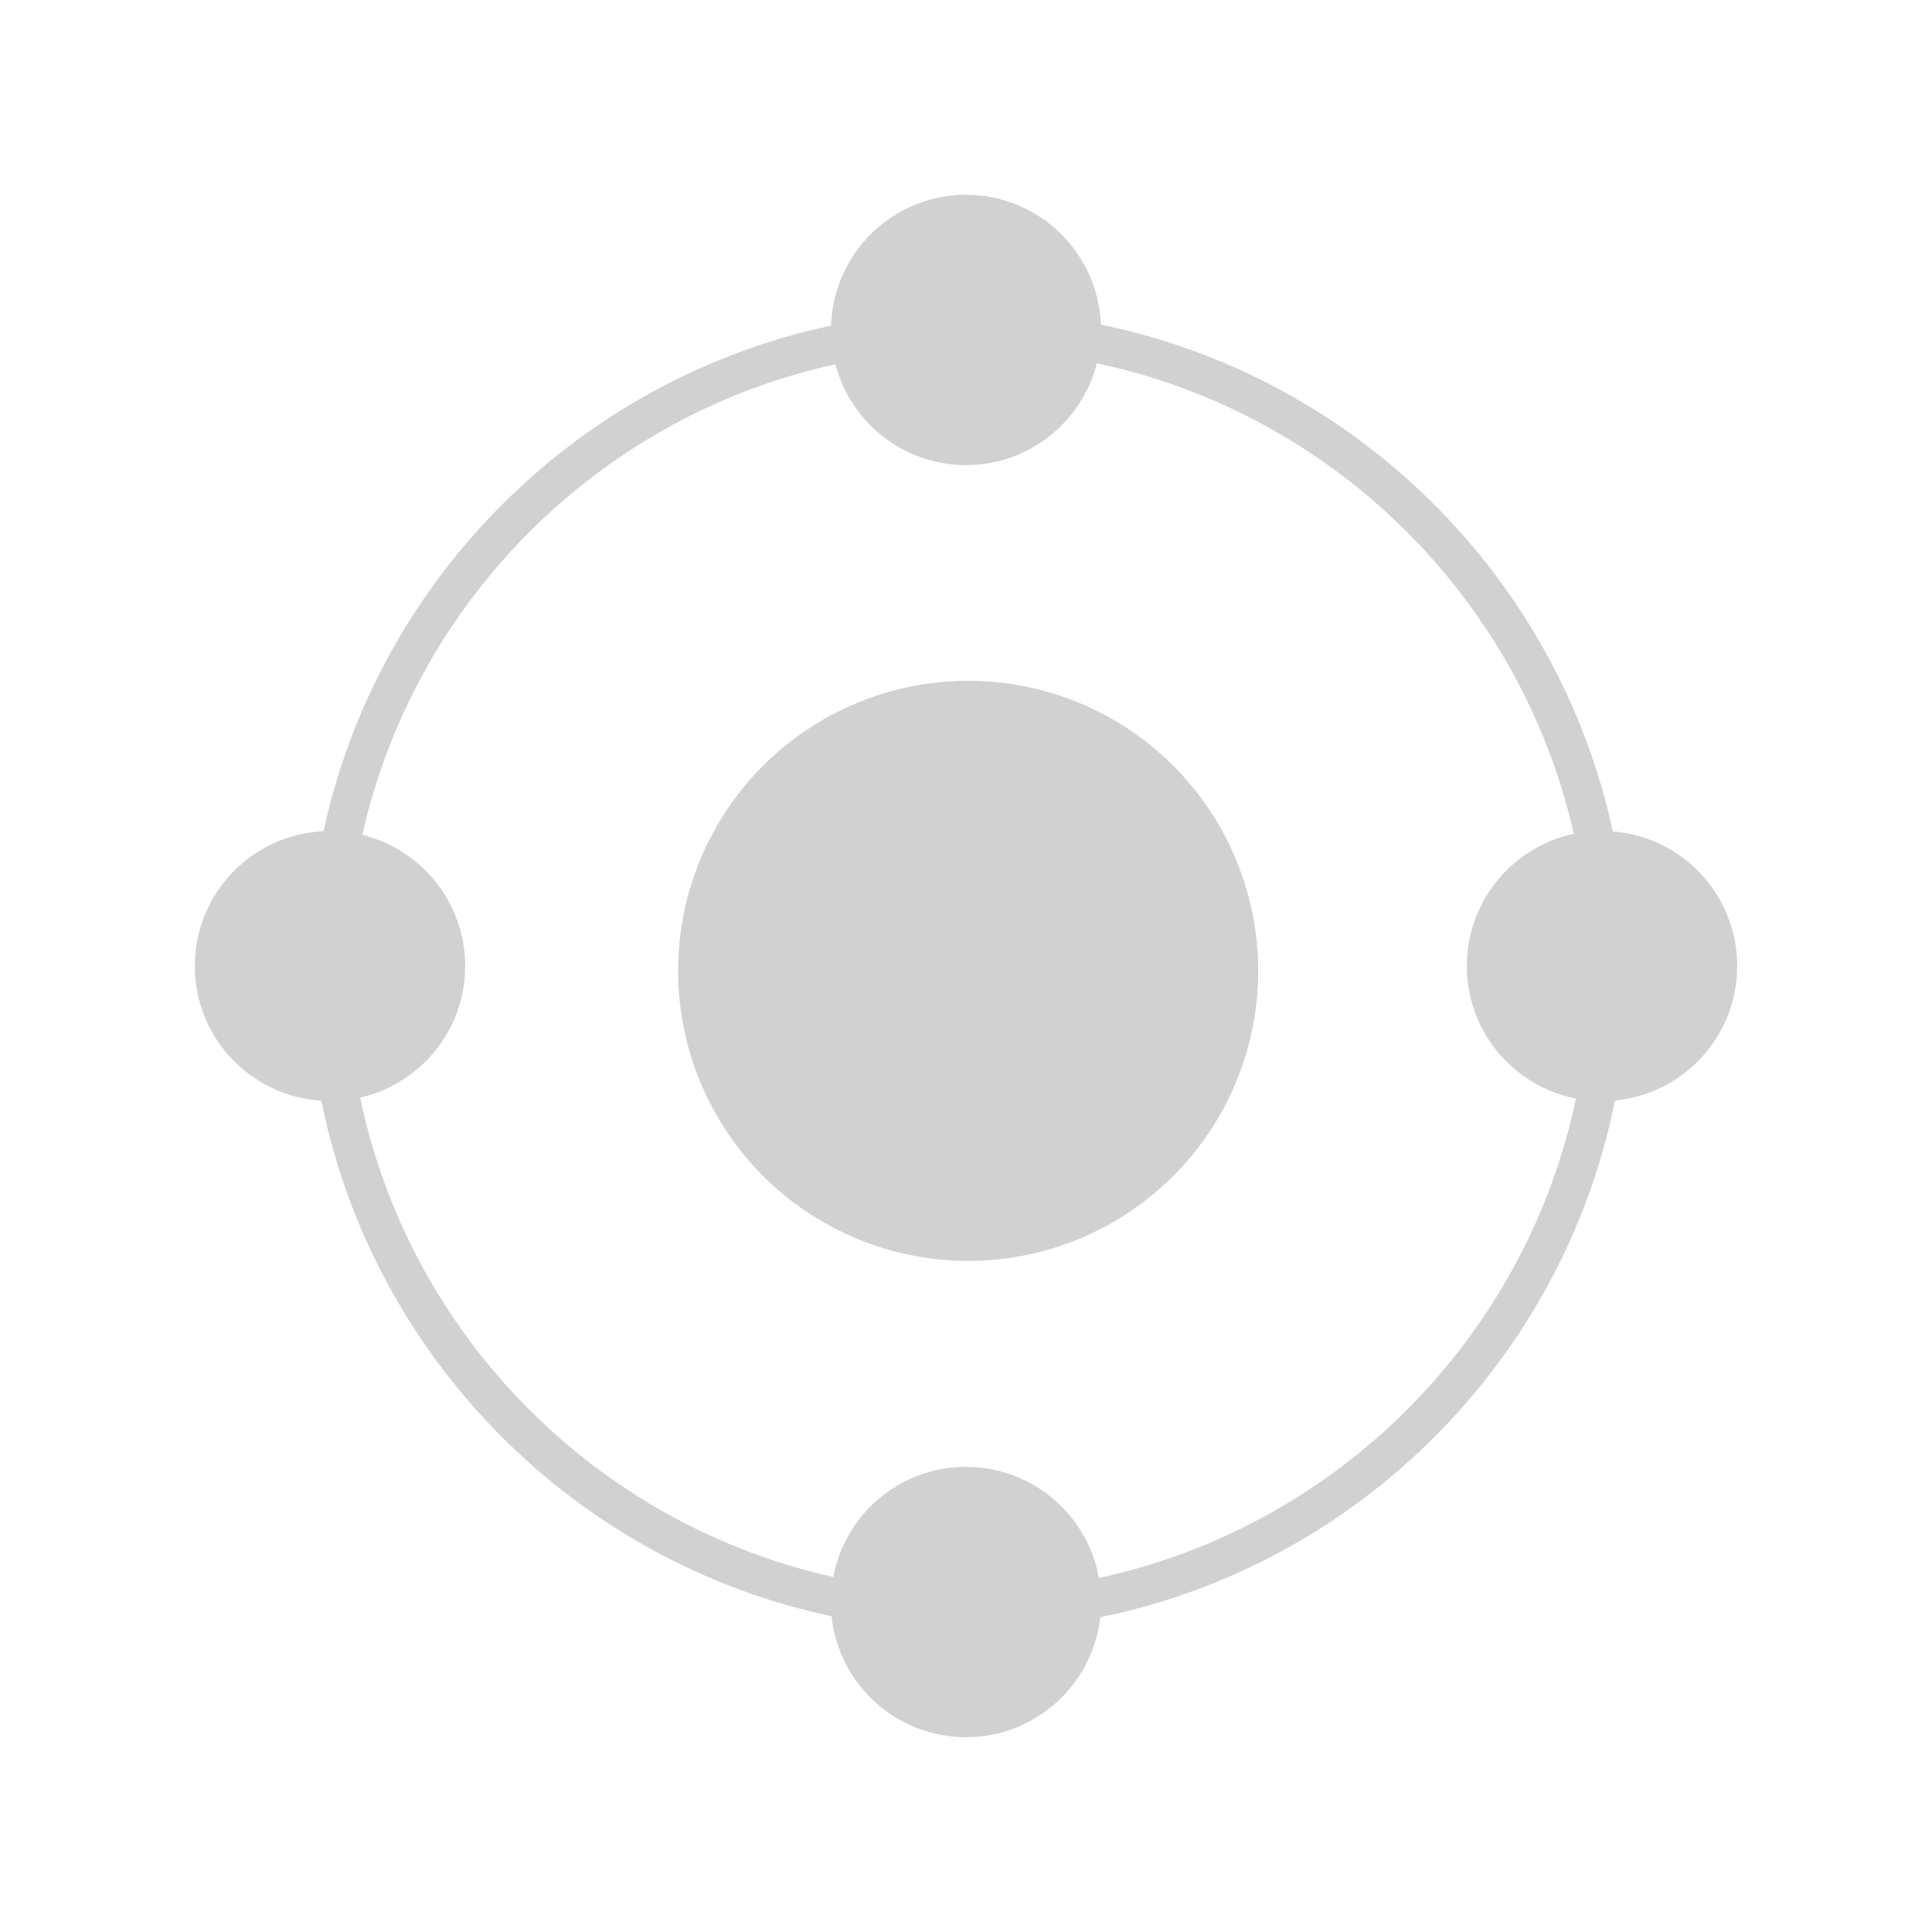
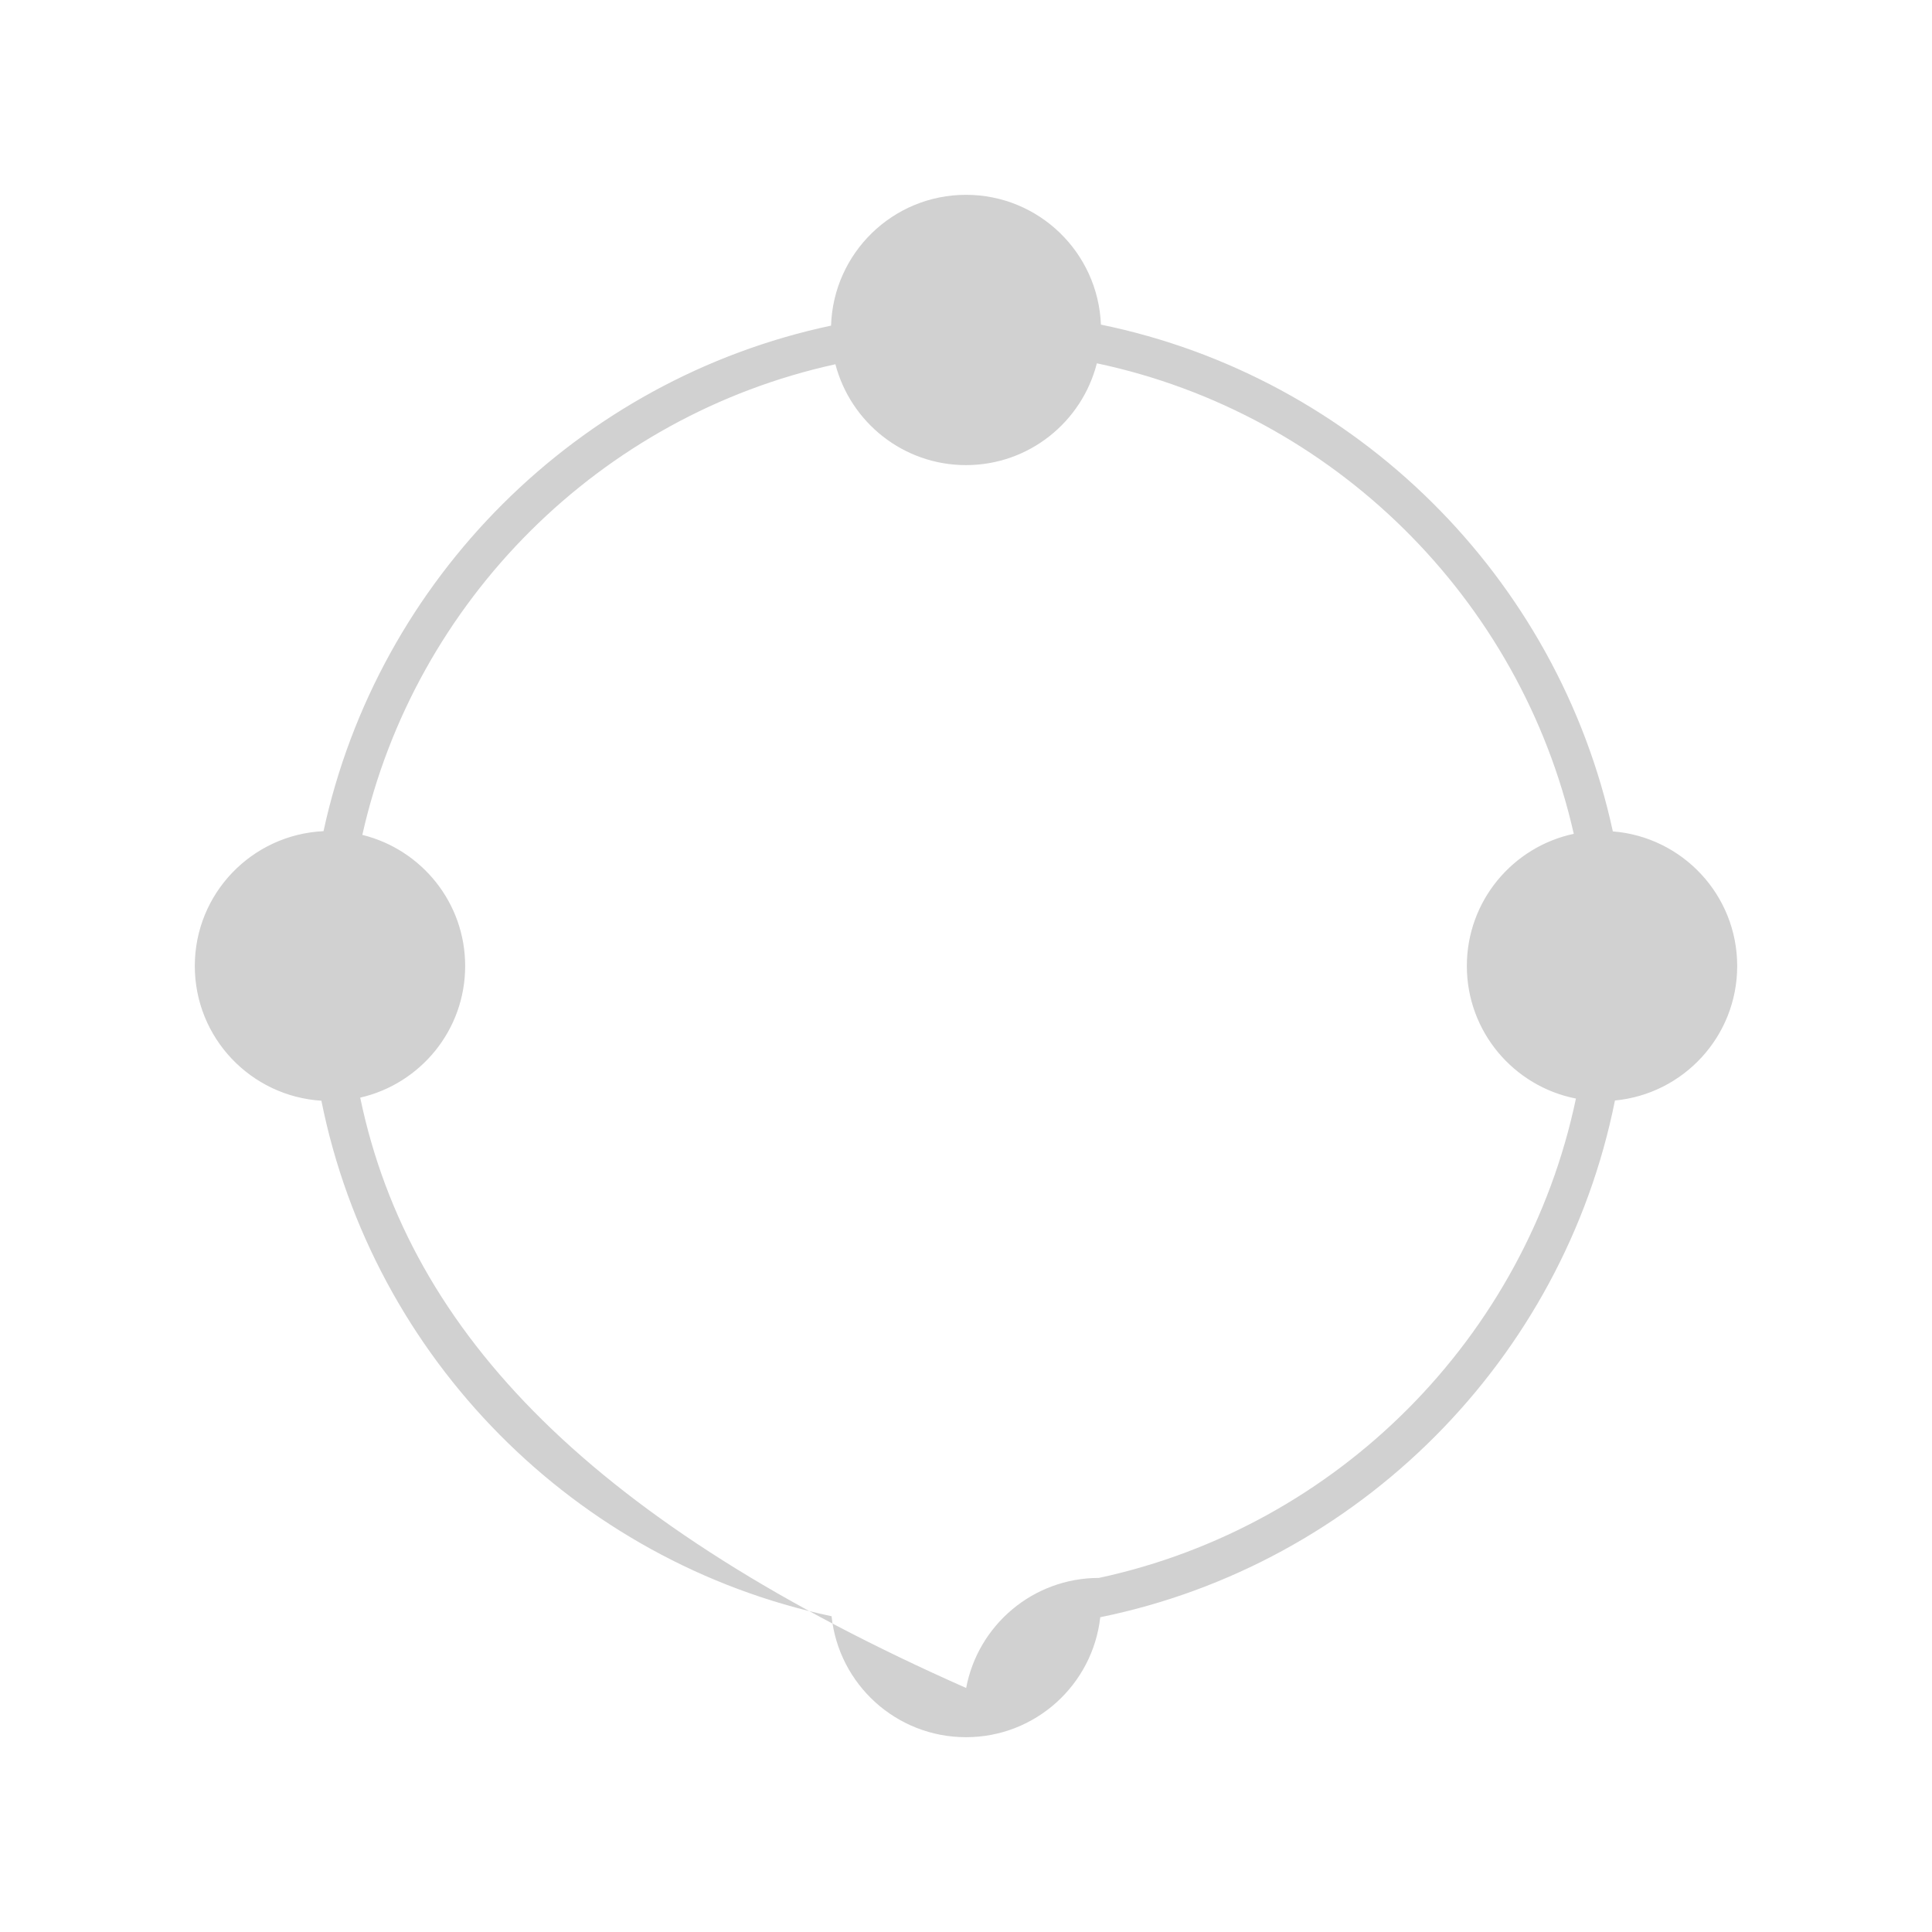
<svg xmlns="http://www.w3.org/2000/svg" version="1.1" x="0px" y="0px" viewBox="0 0 100 100" enable-background="new 0 0 100 100" xml:space="preserve" aria-hidden="true" width="100px" height="100px" style="fill:url(#CerosGradient_id885440c17);">
  <defs>
    <linearGradient class="cerosgradient" data-cerosgradient="true" id="CerosGradient_id885440c17" gradientUnits="userSpaceOnUse" x1="50%" y1="100%" x2="50%" y2="0%">
      <stop offset="0%" stop-color="#D1D1D1" />
      <stop offset="100%" stop-color="#D1D1D1" />
    </linearGradient>
    <linearGradient />
  </defs>
  <g>
    <g>
-       <circle cx="50.112" cy="50.251" r="15.014" style="fill:url(#CerosGradient_id885440c17);" />
-       <path d="M89.917,50c0-3.675-2.835-6.681-6.437-6.967c-2.844-13.159-13.289-23.522-26.497-26.231    c-0.147-3.733-3.214-6.718-6.982-6.718c-3.789,0-6.865,3.012-6.986,6.77c-13.097,2.78-23.438,13.089-26.27,26.167    c-3.707,0.175-6.662,3.227-6.662,6.979c0,3.715,2.897,6.742,6.552,6.973c2.672,13.328,13.127,23.875,26.407,26.683    c0.368,3.519,3.342,6.261,6.958,6.261c3.596,0,6.558-2.716,6.949-6.209c13.394-2.733,23.956-13.334,26.64-26.746    C87.14,56.624,89.917,53.638,89.917,50z M56.88,81.673c-0.59-3.268-3.443-5.748-6.879-5.748c-3.421,0-6.263,2.455-6.872,5.697    C30.861,78.894,21.21,69.141,18.644,56.813c3.11-0.711,5.433-3.487,5.433-6.813c0-3.286-2.269-6.035-5.323-6.786    c2.723-12.138,12.325-21.7,24.486-24.36c0.787,3.002,3.511,5.22,6.761,5.22c3.266,0,6.003-2.242,6.772-5.269    c12.243,2.591,21.93,12.171,24.685,24.354c-3.161,0.672-5.534,3.478-5.534,6.84c0,3.401,2.429,6.232,5.646,6.862    C78.972,69.238,69.233,79.014,56.88,81.673z" style="fill:url(#CerosGradient_id885440c17);" />
+       <path d="M89.917,50c0-3.675-2.835-6.681-6.437-6.967c-2.844-13.159-13.289-23.522-26.497-26.231    c-0.147-3.733-3.214-6.718-6.982-6.718c-3.789,0-6.865,3.012-6.986,6.77c-13.097,2.78-23.438,13.089-26.27,26.167    c-3.707,0.175-6.662,3.227-6.662,6.979c0,3.715,2.897,6.742,6.552,6.973c2.672,13.328,13.127,23.875,26.407,26.683    c0.368,3.519,3.342,6.261,6.958,6.261c3.596,0,6.558-2.716,6.949-6.209c13.394-2.733,23.956-13.334,26.64-26.746    C87.14,56.624,89.917,53.638,89.917,50z M56.88,81.673c-3.421,0-6.263,2.455-6.872,5.697    C30.861,78.894,21.21,69.141,18.644,56.813c3.11-0.711,5.433-3.487,5.433-6.813c0-3.286-2.269-6.035-5.323-6.786    c2.723-12.138,12.325-21.7,24.486-24.36c0.787,3.002,3.511,5.22,6.761,5.22c3.266,0,6.003-2.242,6.772-5.269    c12.243,2.591,21.93,12.171,24.685,24.354c-3.161,0.672-5.534,3.478-5.534,6.84c0,3.401,2.429,6.232,5.646,6.862    C78.972,69.238,69.233,79.014,56.88,81.673z" style="fill:url(#CerosGradient_id885440c17);" />
    </g>
  </g>
</svg>